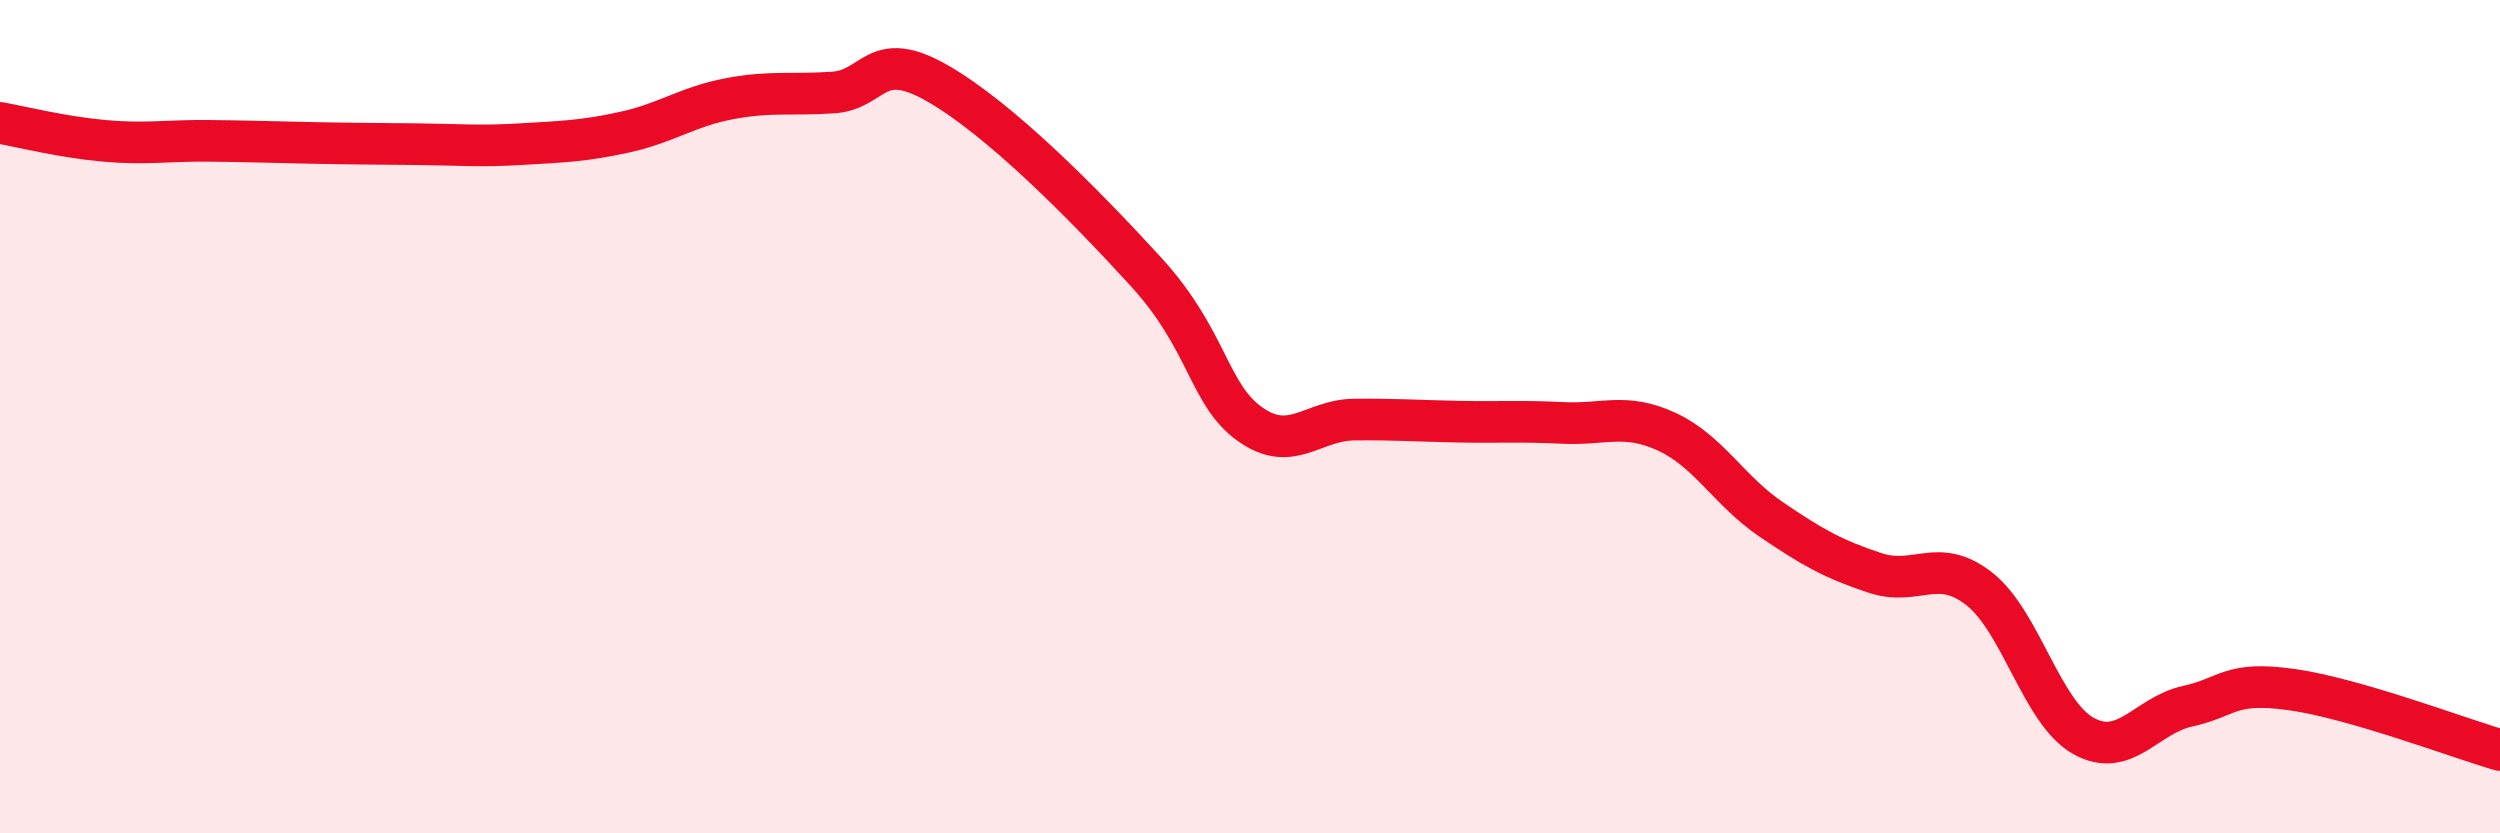
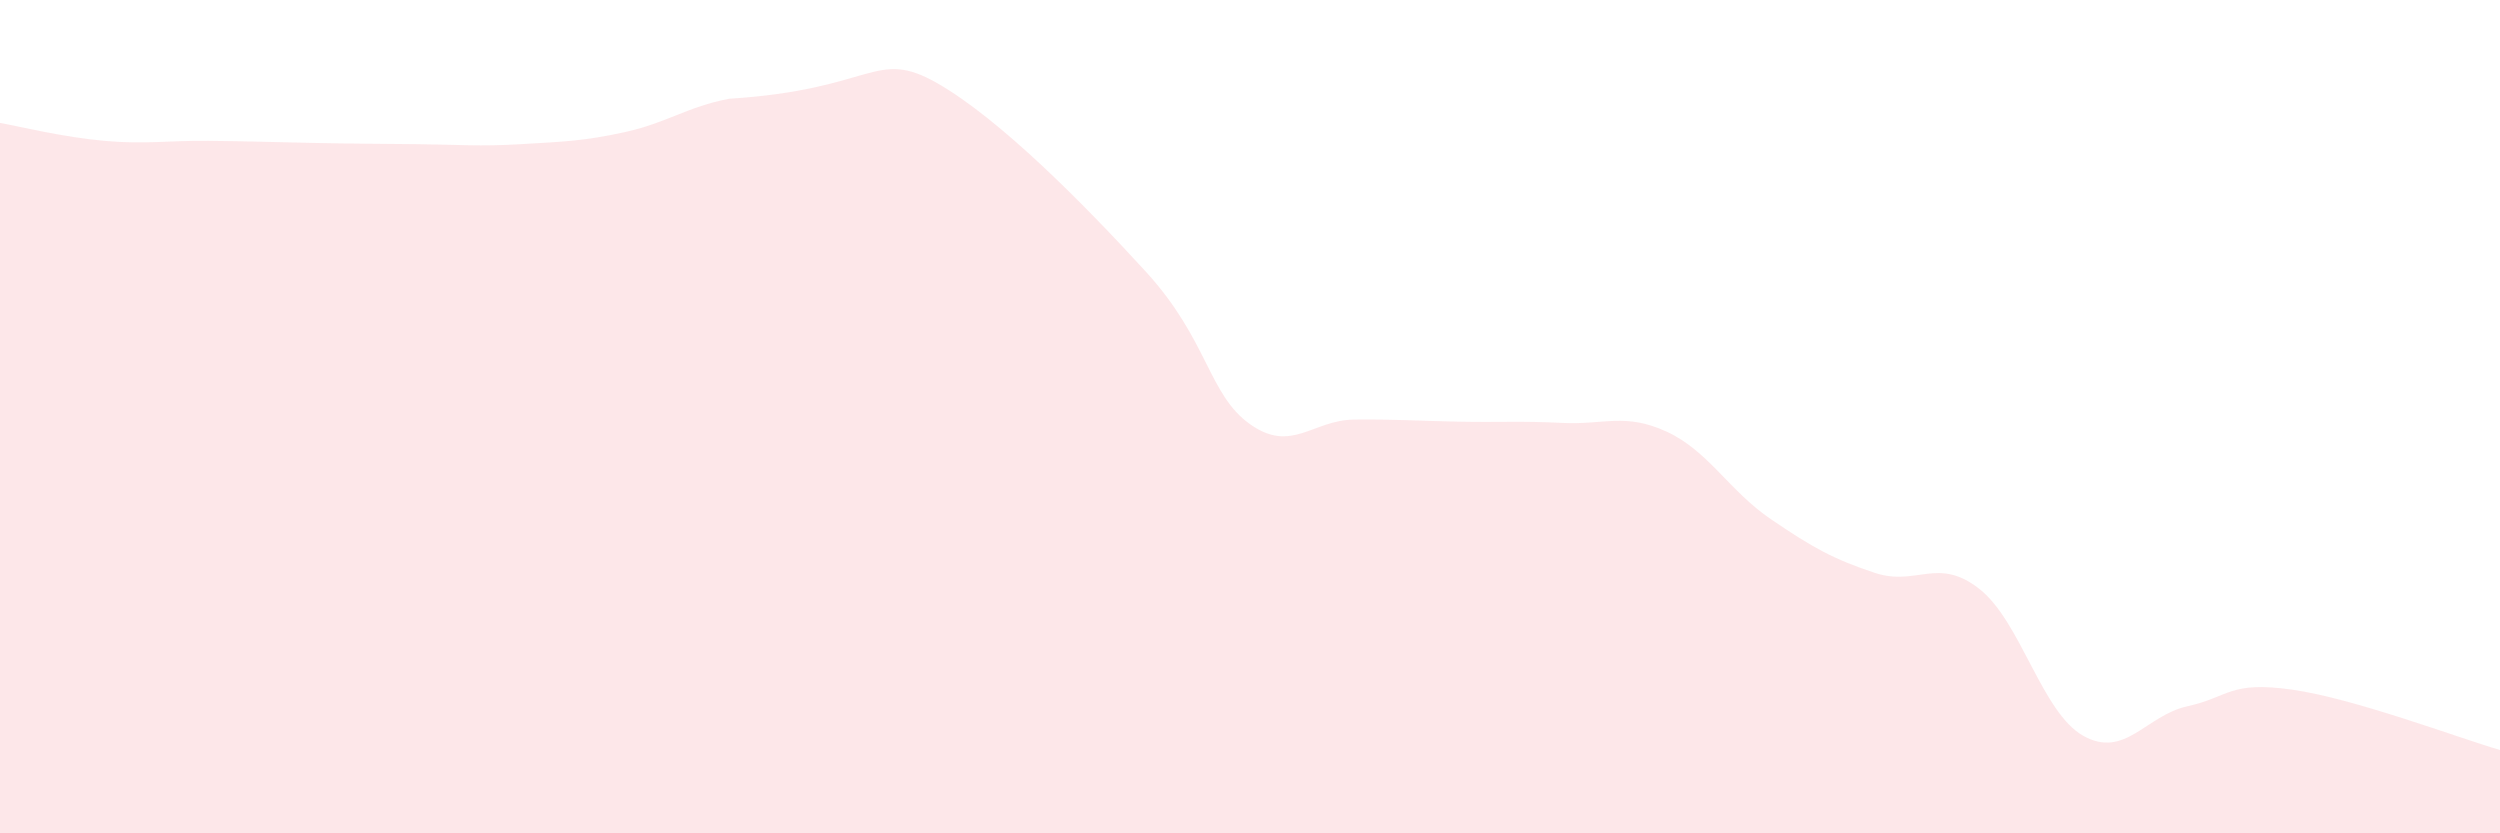
<svg xmlns="http://www.w3.org/2000/svg" width="60" height="20" viewBox="0 0 60 20">
-   <path d="M 0,2.95 C 0.5,3.04 1.5,3.29 2.5,3.38 C 3.5,3.47 4,3.37 5,3.38 C 6,3.39 6.5,3.41 7.5,3.43 C 8.5,3.45 9,3.45 10,3.46 C 11,3.47 11.5,3.52 12.5,3.46 C 13.5,3.4 14,3.39 15,3.17 C 16,2.95 16.5,2.56 17.5,2.37 C 18.5,2.18 19,2.29 20,2.22 C 21,2.15 21,1.14 22.5,2 C 24,2.86 26,4.88 27.5,6.52 C 29,8.16 29,9.47 30,10.18 C 31,10.89 31.5,10.08 32.5,10.07 C 33.5,10.06 34,10.1 35,10.12 C 36,10.14 36.5,10.1 37.5,10.15 C 38.5,10.2 39,9.9 40,10.36 C 41,10.82 41.5,11.78 42.5,12.46 C 43.5,13.14 44,13.42 45,13.75 C 46,14.08 46.5,13.35 47.5,14.13 C 48.5,14.91 49,17.1 50,17.66 C 51,18.22 51.5,17.17 52.5,16.95 C 53.5,16.73 53.5,16.34 55,16.55 C 56.5,16.76 59,17.71 60,18L60 20L0 20Z" fill="#EB0A25" opacity="0.1" stroke-linecap="round" stroke-linejoin="round" />
-   <path d="M 0,2.95 C 0.5,3.04 1.5,3.29 2.5,3.38 C 3.5,3.47 4,3.37 5,3.38 C 6,3.39 6.5,3.41 7.5,3.43 C 8.5,3.45 9,3.45 10,3.46 C 11,3.47 11.5,3.52 12.5,3.46 C 13.5,3.4 14,3.39 15,3.17 C 16,2.95 16.5,2.56 17.5,2.37 C 18.5,2.18 19,2.29 20,2.22 C 21,2.15 21,1.14 22.5,2 C 24,2.86 26,4.88 27.5,6.52 C 29,8.16 29,9.47 30,10.18 C 31,10.89 31.5,10.08 32.5,10.07 C 33.5,10.06 34,10.1 35,10.12 C 36,10.14 36.5,10.1 37.5,10.15 C 38.5,10.2 39,9.9 40,10.36 C 41,10.82 41.5,11.78 42.5,12.46 C 43.5,13.14 44,13.42 45,13.75 C 46,14.08 46.5,13.35 47.5,14.13 C 48.5,14.91 49,17.1 50,17.66 C 51,18.22 51.5,17.17 52.5,16.95 C 53.5,16.73 53.5,16.34 55,16.55 C 56.5,16.76 59,17.71 60,18" stroke="#EB0A25" stroke-width="1" fill="none" stroke-linecap="round" stroke-linejoin="round" />
+   <path d="M 0,2.95 C 0.5,3.04 1.5,3.29 2.5,3.38 C 3.5,3.47 4,3.37 5,3.38 C 6,3.39 6.5,3.41 7.5,3.43 C 8.5,3.45 9,3.45 10,3.46 C 11,3.47 11.5,3.52 12.5,3.46 C 13.5,3.4 14,3.39 15,3.17 C 16,2.95 16.5,2.56 17.5,2.37 C 21,2.15 21,1.14 22.5,2 C 24,2.86 26,4.88 27.5,6.52 C 29,8.16 29,9.47 30,10.18 C 31,10.89 31.5,10.08 32.5,10.07 C 33.5,10.06 34,10.1 35,10.12 C 36,10.14 36.5,10.1 37.5,10.15 C 38.5,10.2 39,9.9 40,10.36 C 41,10.82 41.5,11.78 42.5,12.46 C 43.5,13.14 44,13.42 45,13.75 C 46,14.08 46.5,13.35 47.5,14.13 C 48.5,14.91 49,17.1 50,17.66 C 51,18.22 51.5,17.17 52.5,16.95 C 53.5,16.73 53.5,16.34 55,16.55 C 56.5,16.76 59,17.71 60,18L60 20L0 20Z" fill="#EB0A25" opacity="0.1" stroke-linecap="round" stroke-linejoin="round" />
</svg>